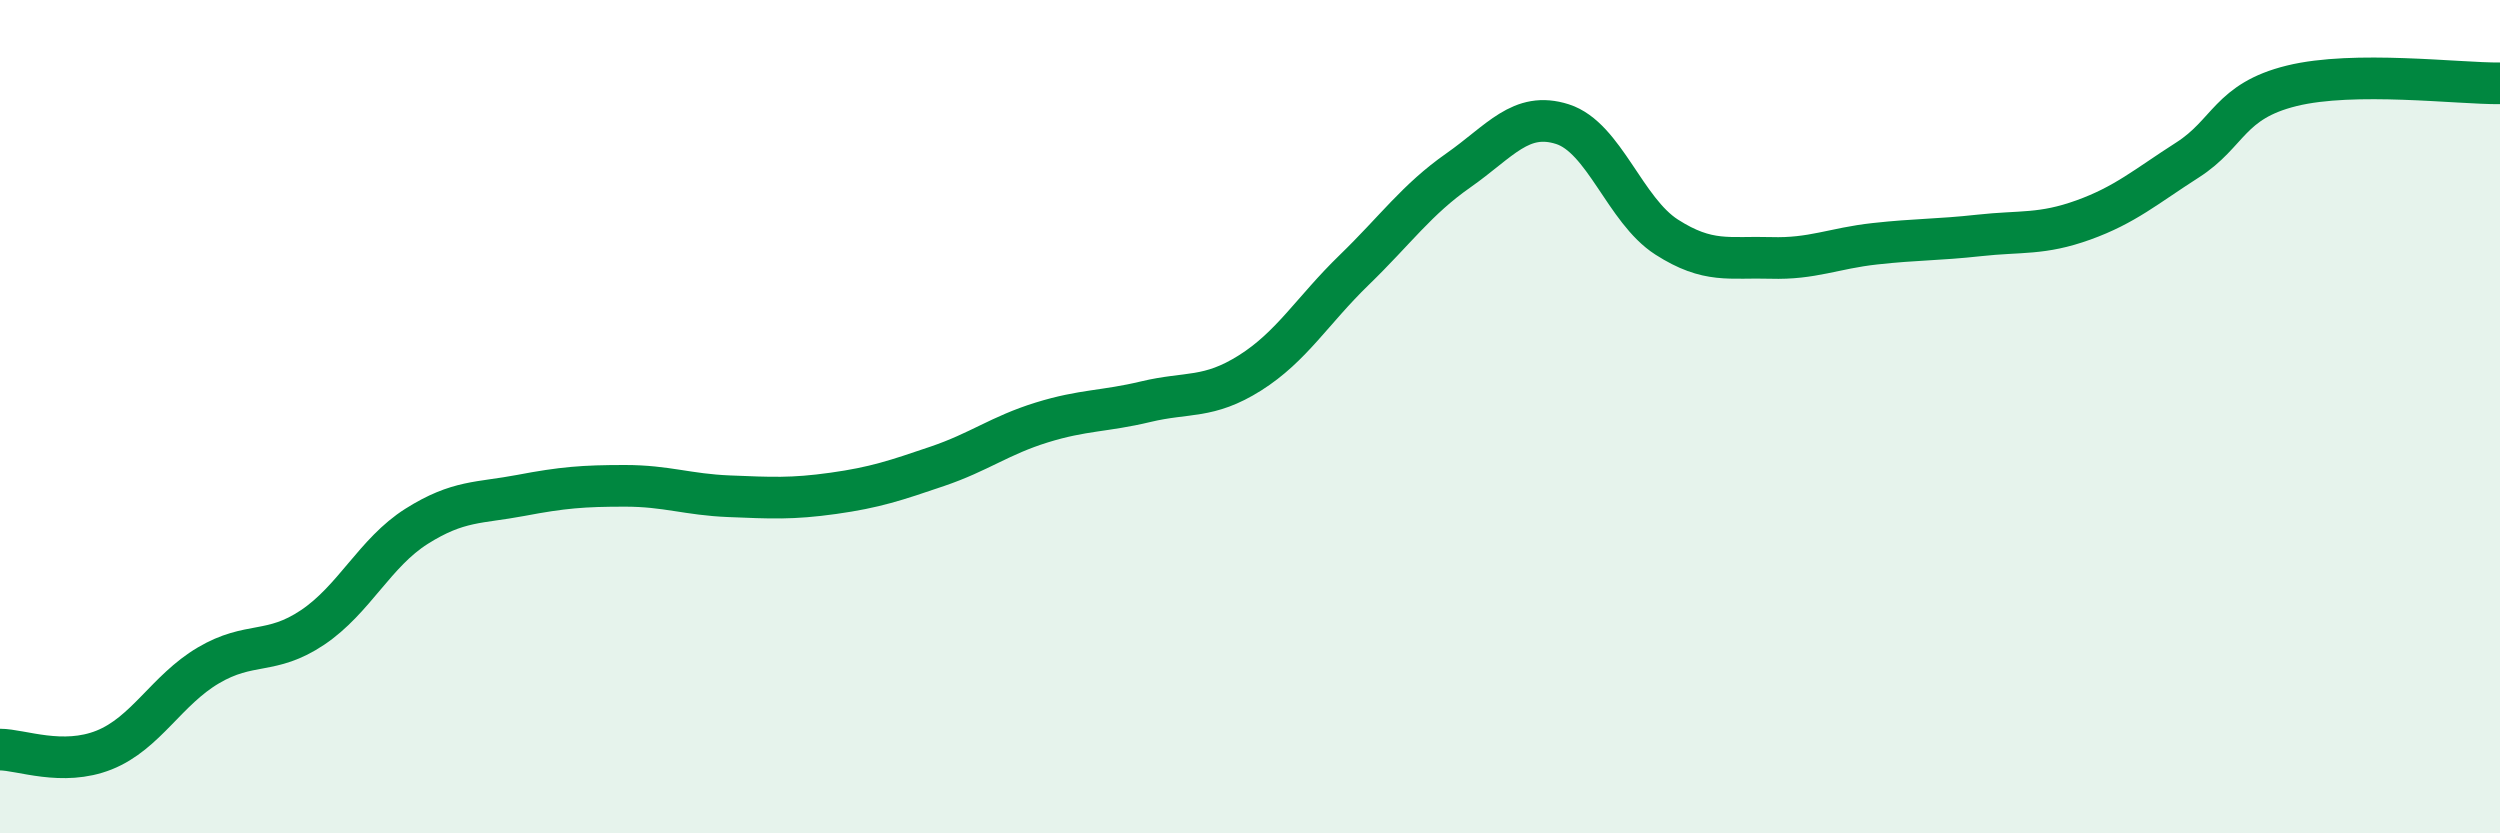
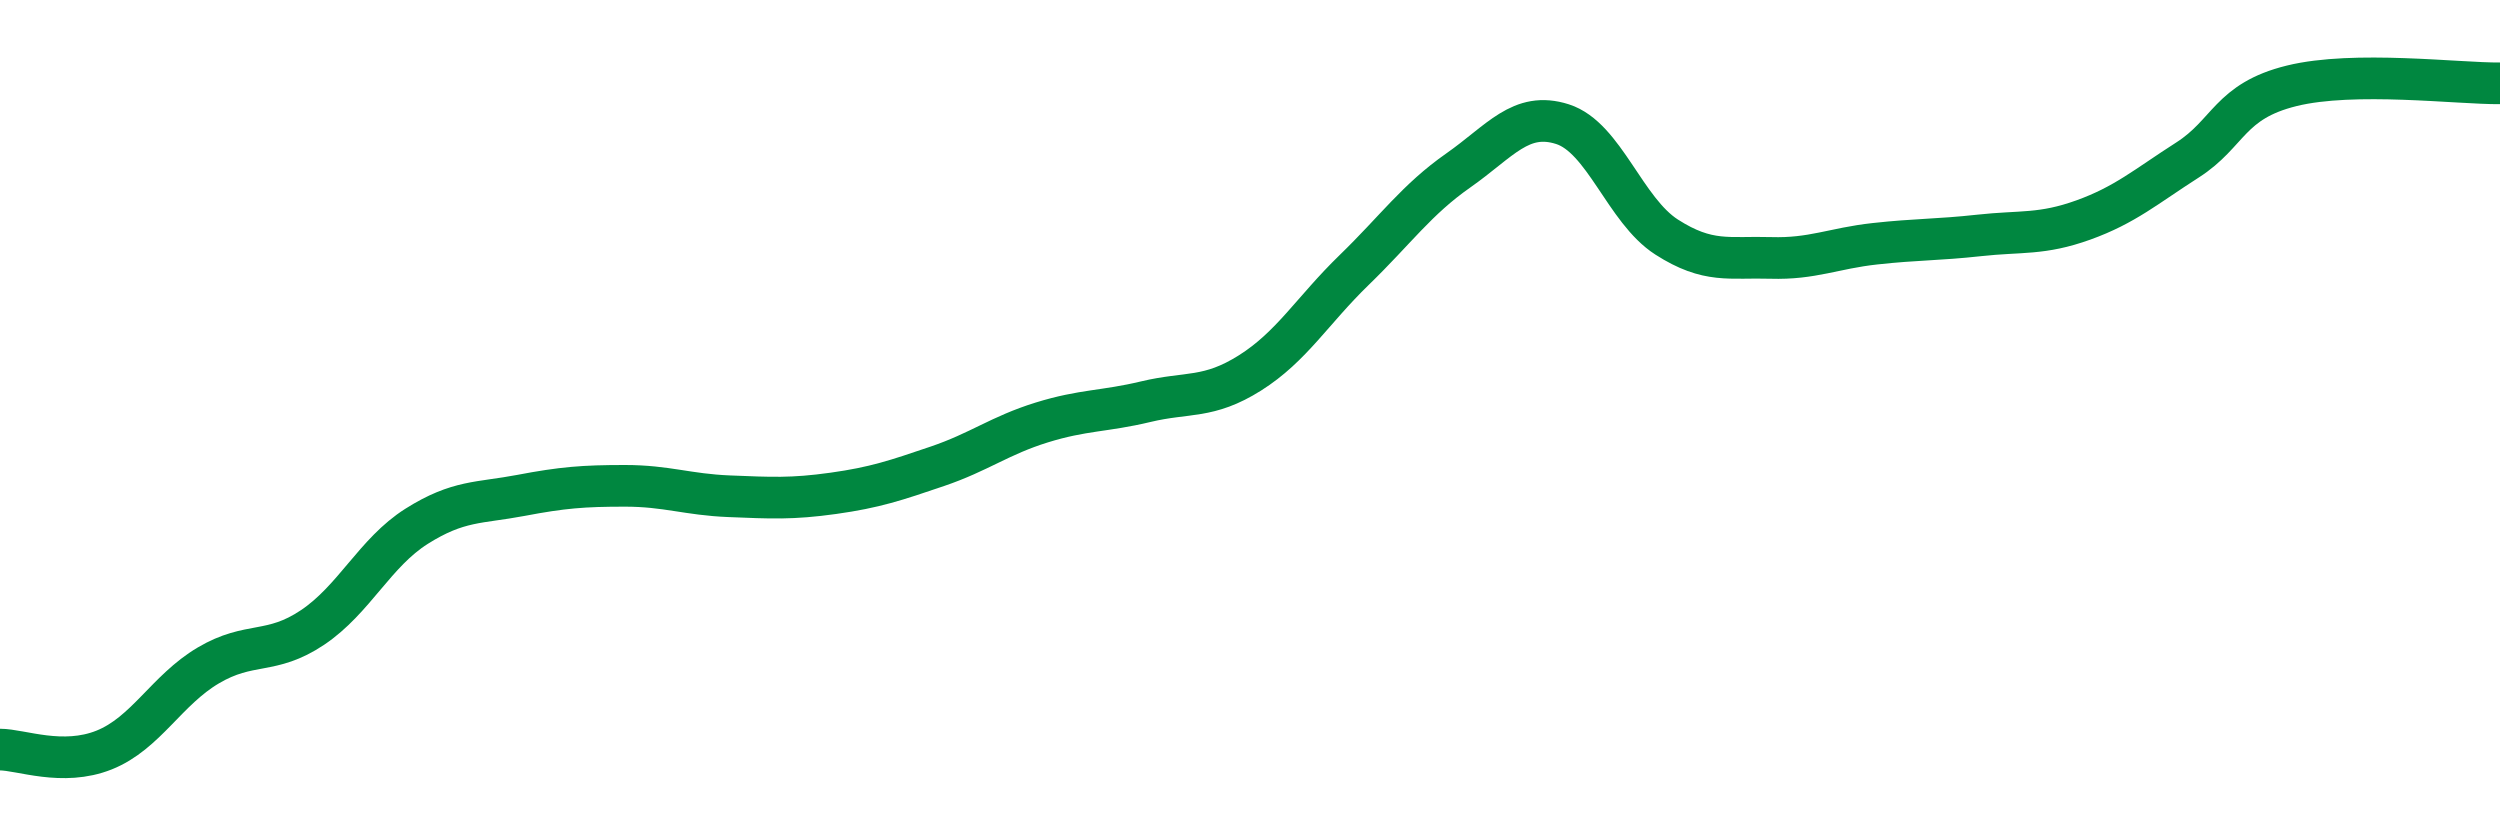
<svg xmlns="http://www.w3.org/2000/svg" width="60" height="20" viewBox="0 0 60 20">
-   <path d="M 0,17.99 C 0.5,17.99 1.5,18.4 2.5,18 C 3.5,17.6 4,16.56 5,15.97 C 6,15.38 6.5,15.73 7.5,15.06 C 8.5,14.39 9,13.26 10,12.63 C 11,12 11.5,12.08 12.5,11.89 C 13.5,11.7 14,11.66 15,11.66 C 16,11.66 16.5,11.87 17.5,11.91 C 18.5,11.95 19,11.98 20,11.84 C 21,11.7 21.5,11.53 22.5,11.19 C 23.5,10.85 24,10.45 25,10.14 C 26,9.83 26.5,9.88 27.5,9.64 C 28.5,9.4 29,9.58 30,8.95 C 31,8.32 31.5,7.45 32.5,6.48 C 33.5,5.51 34,4.79 35,4.09 C 36,3.39 36.5,2.66 37.5,2.98 C 38.5,3.3 39,5.05 40,5.69 C 41,6.33 41.5,6.16 42.5,6.19 C 43.5,6.22 44,5.96 45,5.85 C 46,5.74 46.5,5.76 47.5,5.65 C 48.5,5.54 49,5.64 50,5.28 C 51,4.92 51.5,4.48 52.5,3.84 C 53.5,3.2 53.5,2.43 55,2.06 C 56.5,1.69 59,2.01 60,2L60 20L0 20Z" fill="#008740" opacity="0.1" stroke-linecap="round" stroke-linejoin="round" />
  <path d="M 0,17.99 C 0.5,17.99 1.5,18.4 2.5,18 C 3.5,17.6 4,16.56 5,15.97 C 6,15.38 6.5,15.73 7.5,15.06 C 8.5,14.39 9,13.26 10,12.63 C 11,12 11.5,12.08 12.5,11.89 C 13.5,11.7 14,11.66 15,11.66 C 16,11.66 16.5,11.87 17.5,11.91 C 18.5,11.95 19,11.98 20,11.84 C 21,11.7 21.5,11.53 22.5,11.19 C 23.5,10.85 24,10.45 25,10.14 C 26,9.83 26.5,9.88 27.5,9.64 C 28.5,9.4 29,9.58 30,8.95 C 31,8.32 31.5,7.45 32.5,6.48 C 33.5,5.51 34,4.79 35,4.09 C 36,3.39 36.5,2.66 37.5,2.98 C 38.5,3.3 39,5.05 40,5.69 C 41,6.33 41.5,6.16 42.5,6.19 C 43.5,6.22 44,5.96 45,5.85 C 46,5.74 46.5,5.76 47.5,5.65 C 48.5,5.54 49,5.64 50,5.28 C 51,4.92 51.5,4.48 52.5,3.84 C 53.5,3.2 53.5,2.43 55,2.06 C 56.5,1.69 59,2.01 60,2" stroke="#008740" stroke-width="1" fill="none" stroke-linecap="round" stroke-linejoin="round" />
</svg>